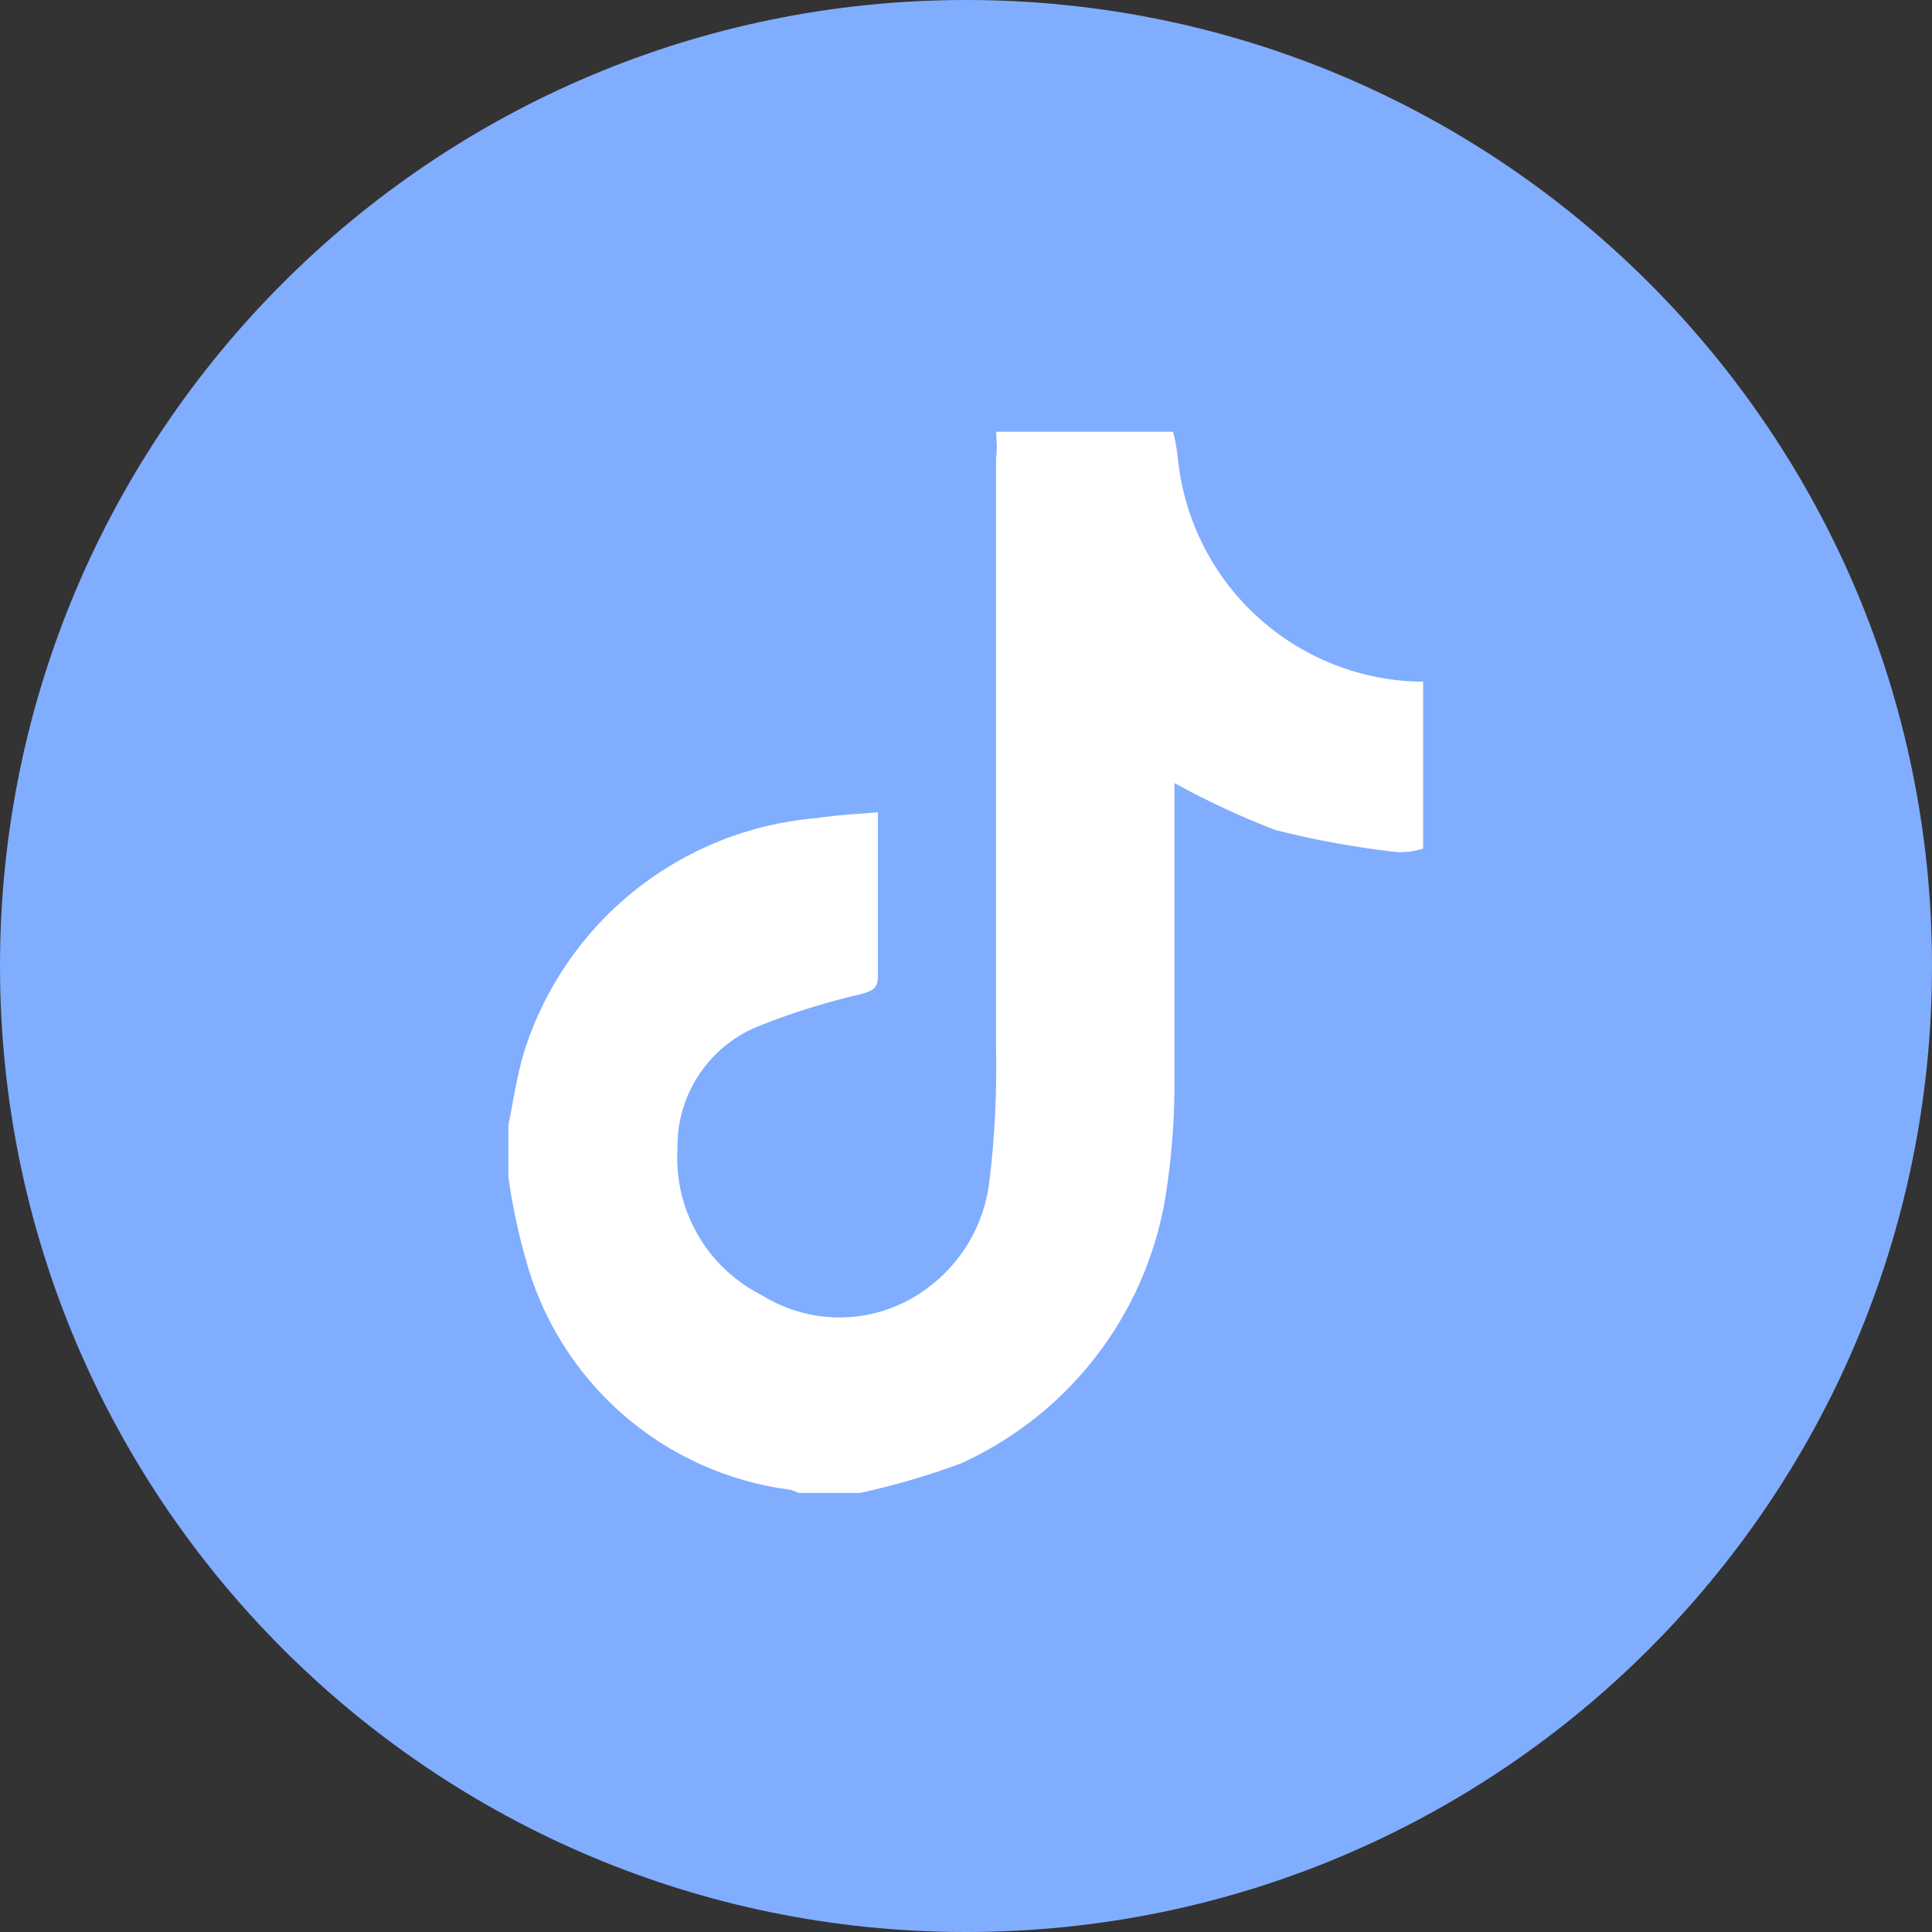
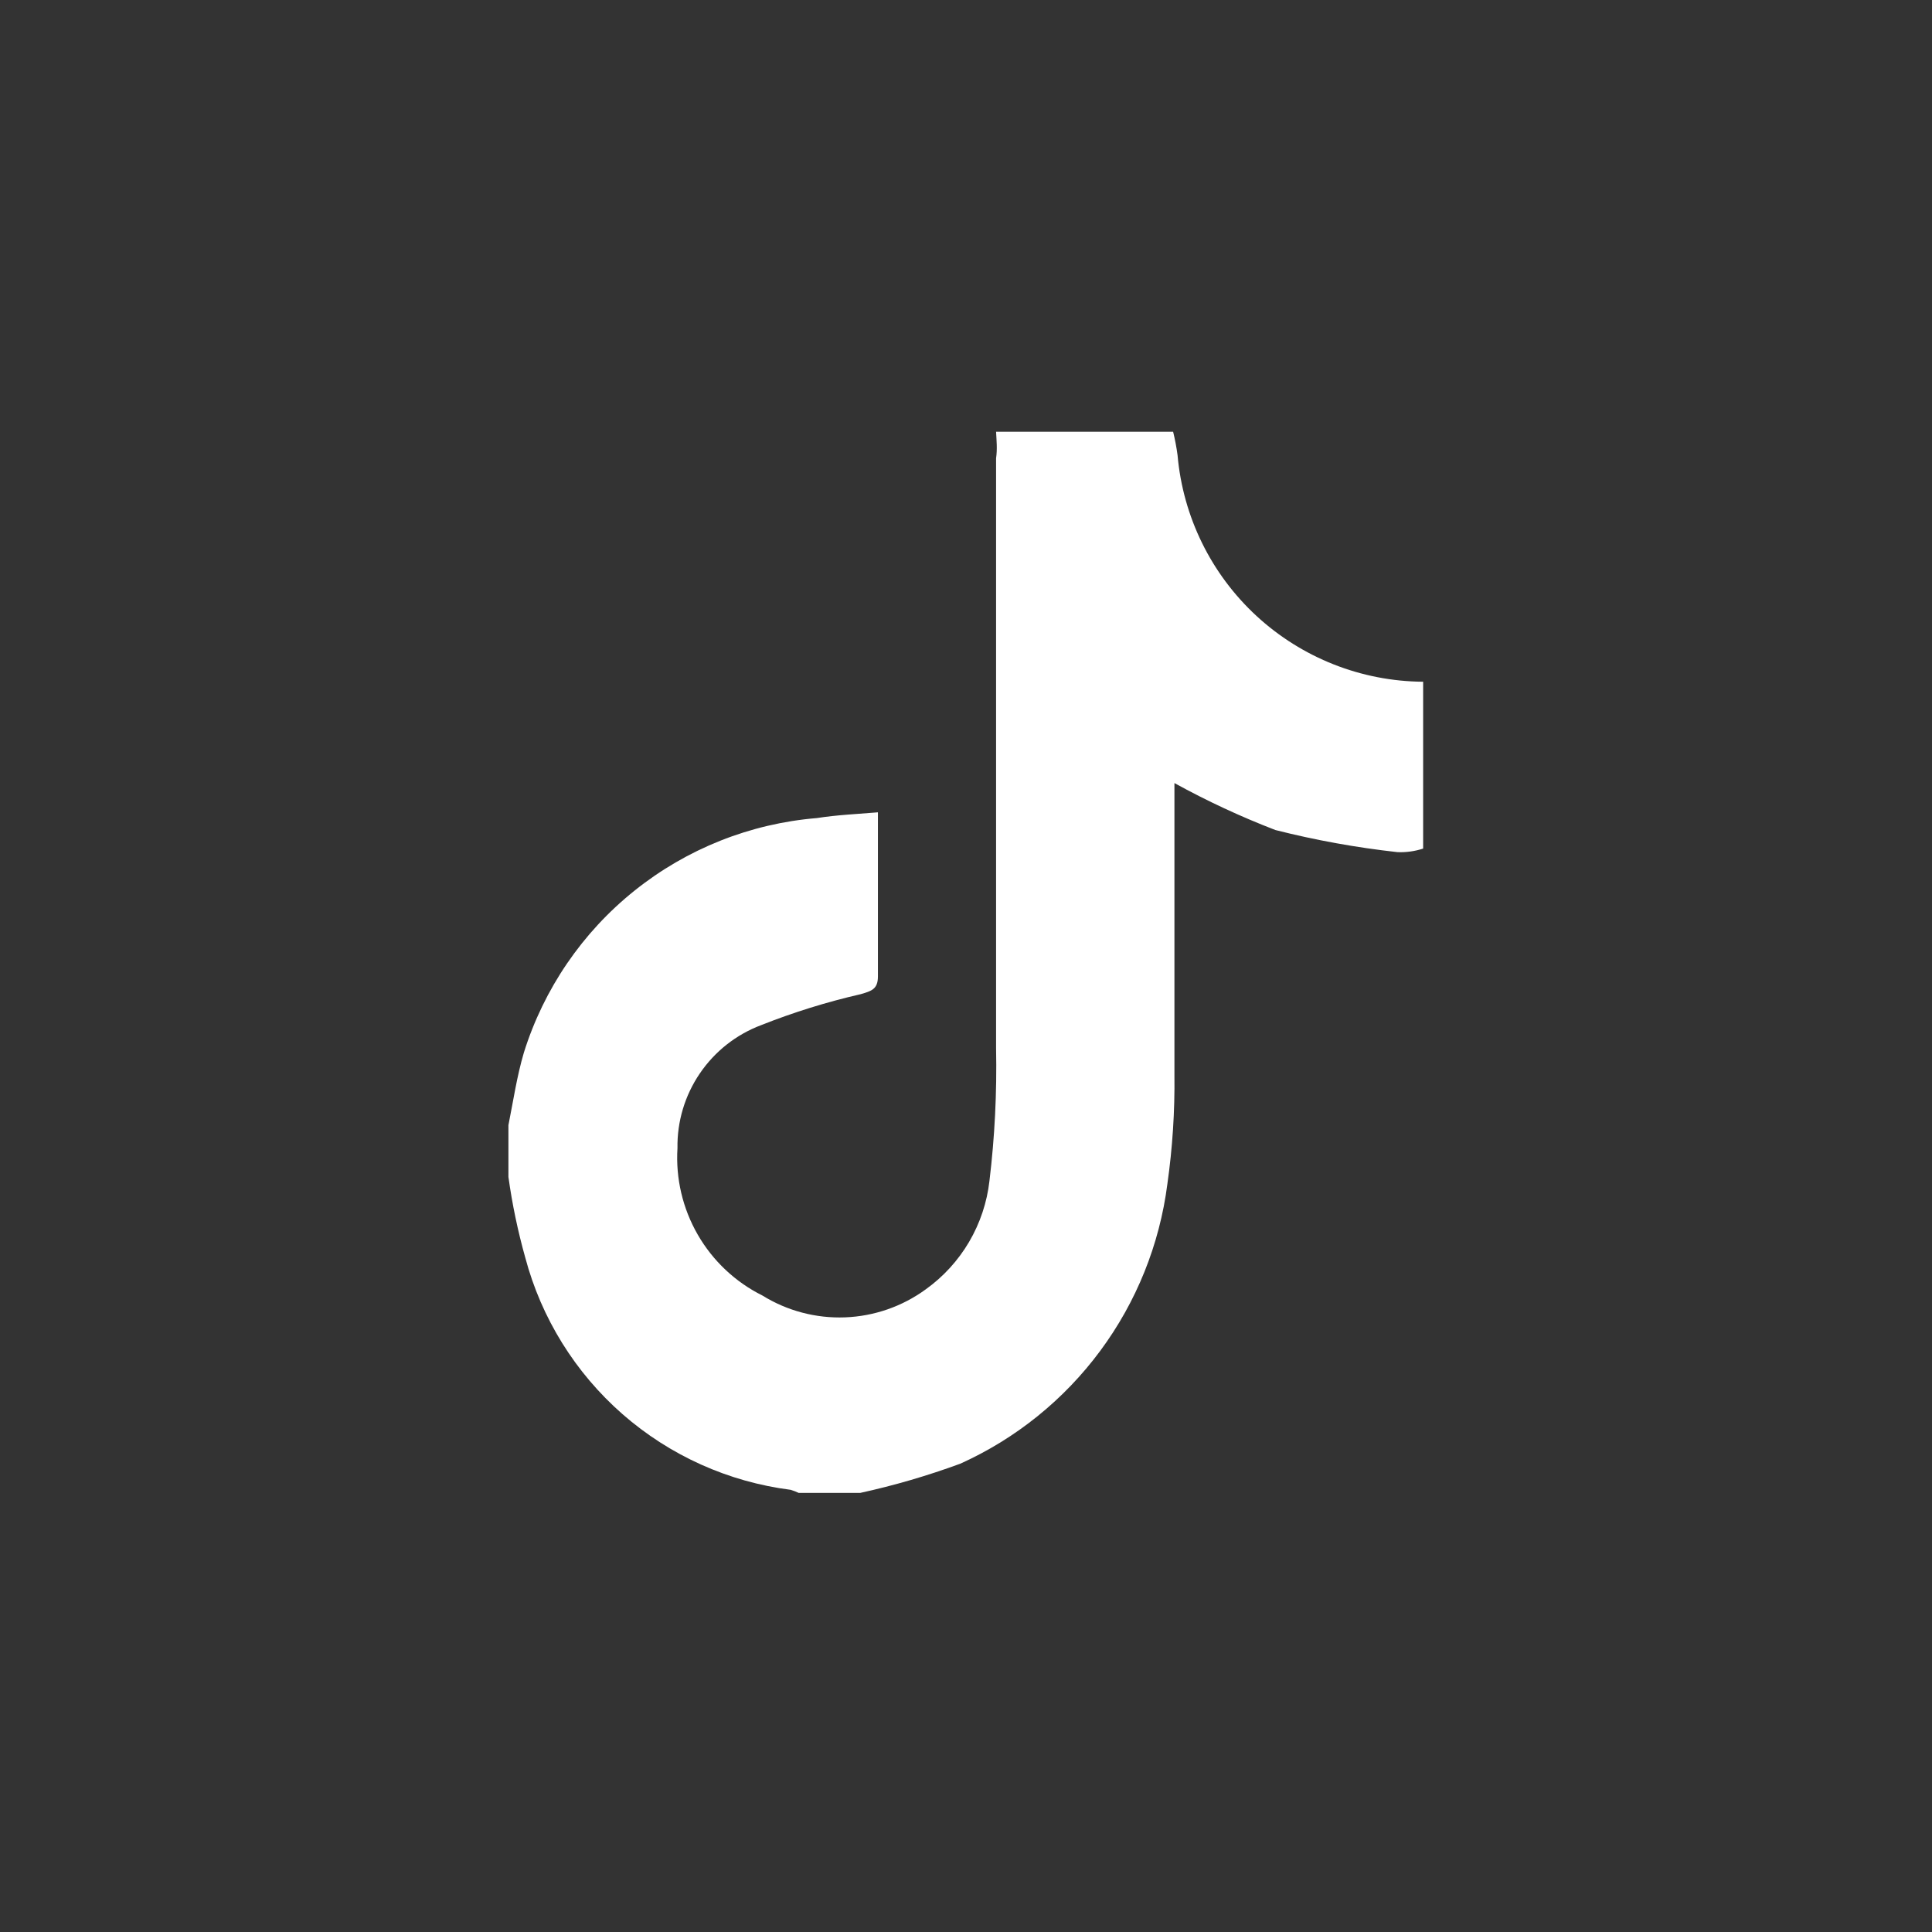
<svg xmlns="http://www.w3.org/2000/svg" width="44" height="44" viewBox="0 0 44 44" fill="none">
  <rect x="0" y="0" width="44" height="44" fill="#333333" stroke="none" />
-   <path fill-rule="evenodd" clip-rule="evenodd" d="M22 44C34.15 44 44 34.15 44 22C44 9.85 34.15 0 22 0C9.85 0 0 9.85 0 22C0 34.15 9.85 44 22 44Z" fill="#81ADFF" />
  <path d="M22.685 9.832H26.717C26.76 10.008 26.794 10.186 26.818 10.366C26.941 11.768 27.582 13.074 28.616 14.028C29.651 14.982 31.004 15.517 32.411 15.526V19.326C32.223 19.387 32.025 19.415 31.827 19.407C30.889 19.303 29.959 19.135 29.045 18.903C28.256 18.599 27.488 18.242 26.747 17.834V18.338C26.747 20.354 26.747 22.43 26.747 24.476C26.757 25.309 26.703 26.141 26.586 26.966C26.409 28.342 25.883 29.65 25.057 30.765C24.231 31.88 23.134 32.765 21.869 33.335C21.126 33.608 20.365 33.831 19.591 34H18.19C18.132 33.973 18.071 33.949 18.009 33.93C16.589 33.749 15.255 33.149 14.178 32.207C13.101 31.264 12.329 30.022 11.962 28.639C11.793 28.037 11.665 27.424 11.579 26.804V25.625C11.69 25.071 11.77 24.517 11.931 23.972C12.386 22.519 13.263 21.234 14.452 20.283C15.641 19.331 17.086 18.756 18.604 18.631C19.057 18.56 19.511 18.54 19.994 18.5C19.994 19.81 19.994 21.019 19.994 22.239C19.994 22.531 19.843 22.571 19.601 22.642C18.829 22.819 18.07 23.055 17.334 23.347C16.766 23.561 16.279 23.945 15.938 24.447C15.597 24.948 15.419 25.543 15.429 26.149C15.386 26.837 15.547 27.522 15.891 28.119C16.235 28.716 16.747 29.198 17.364 29.505C17.928 29.854 18.582 30.027 19.245 30.002C19.907 29.977 20.547 29.755 21.083 29.364C21.484 29.077 21.82 28.709 22.07 28.284C22.32 27.858 22.478 27.385 22.534 26.895C22.655 25.892 22.705 24.882 22.685 23.872C22.685 19.397 22.685 14.918 22.685 10.437C22.716 10.225 22.695 10.034 22.685 9.832Z" fill="white" />
</svg>